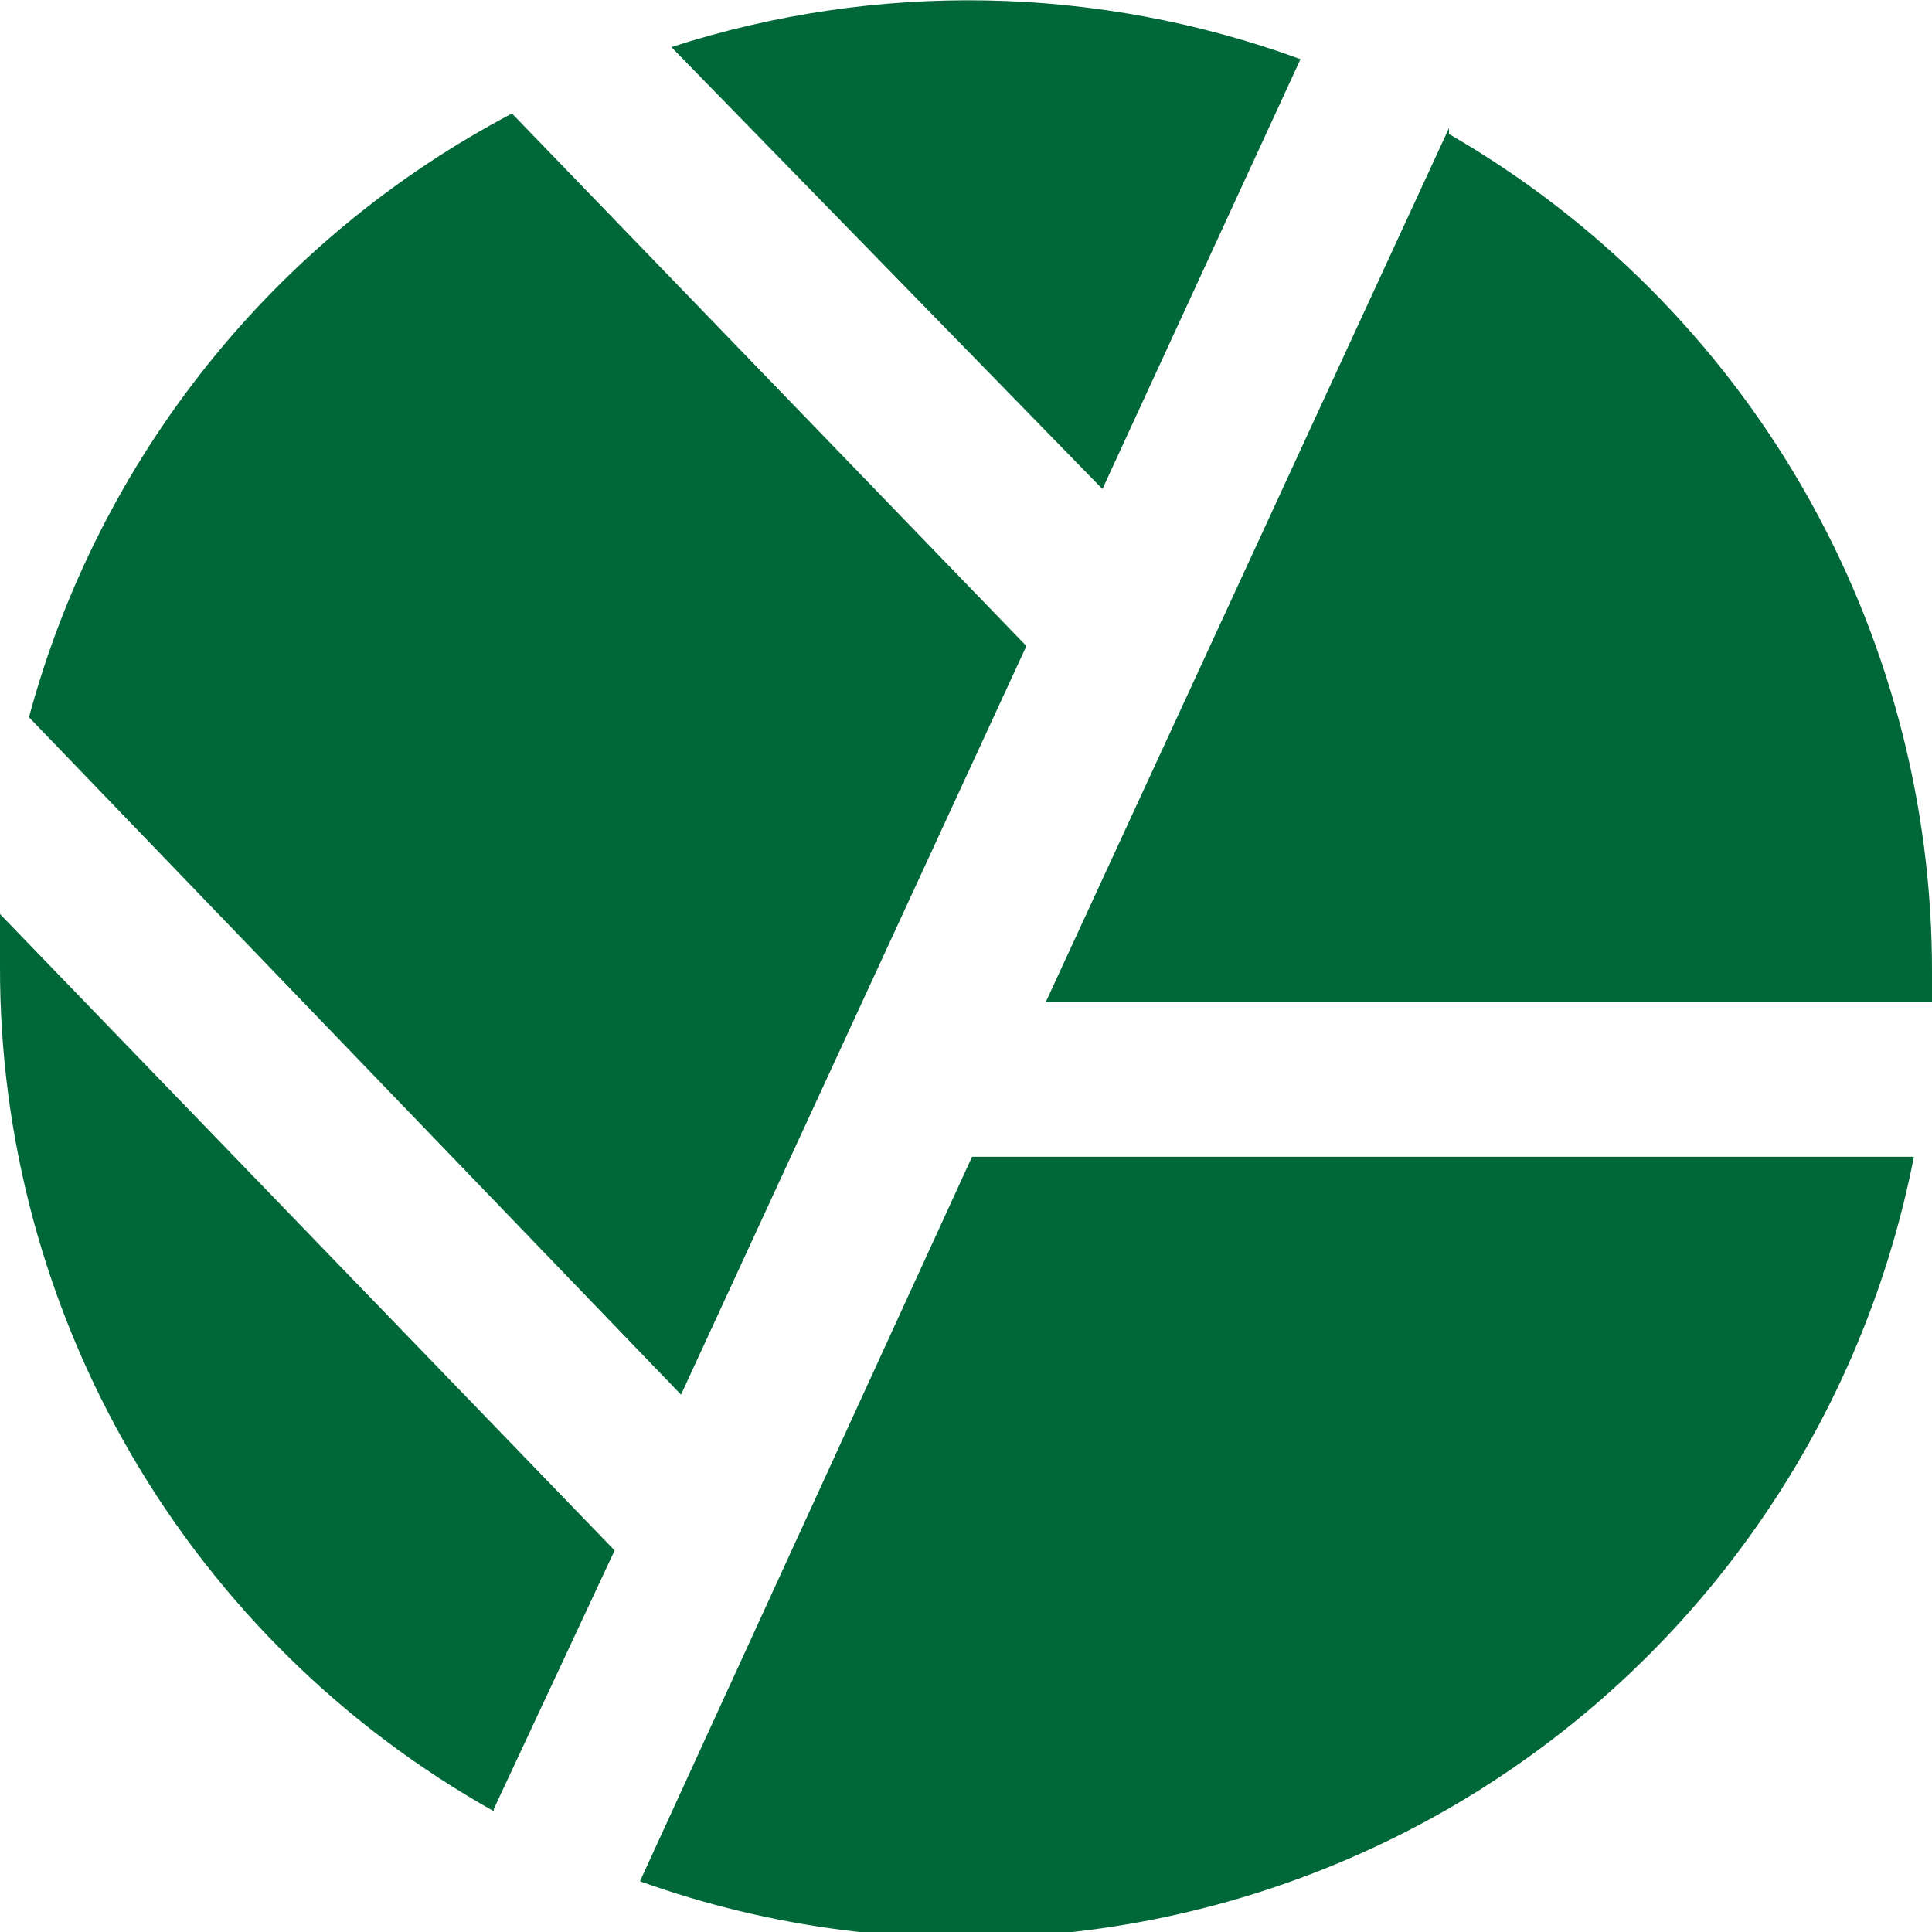
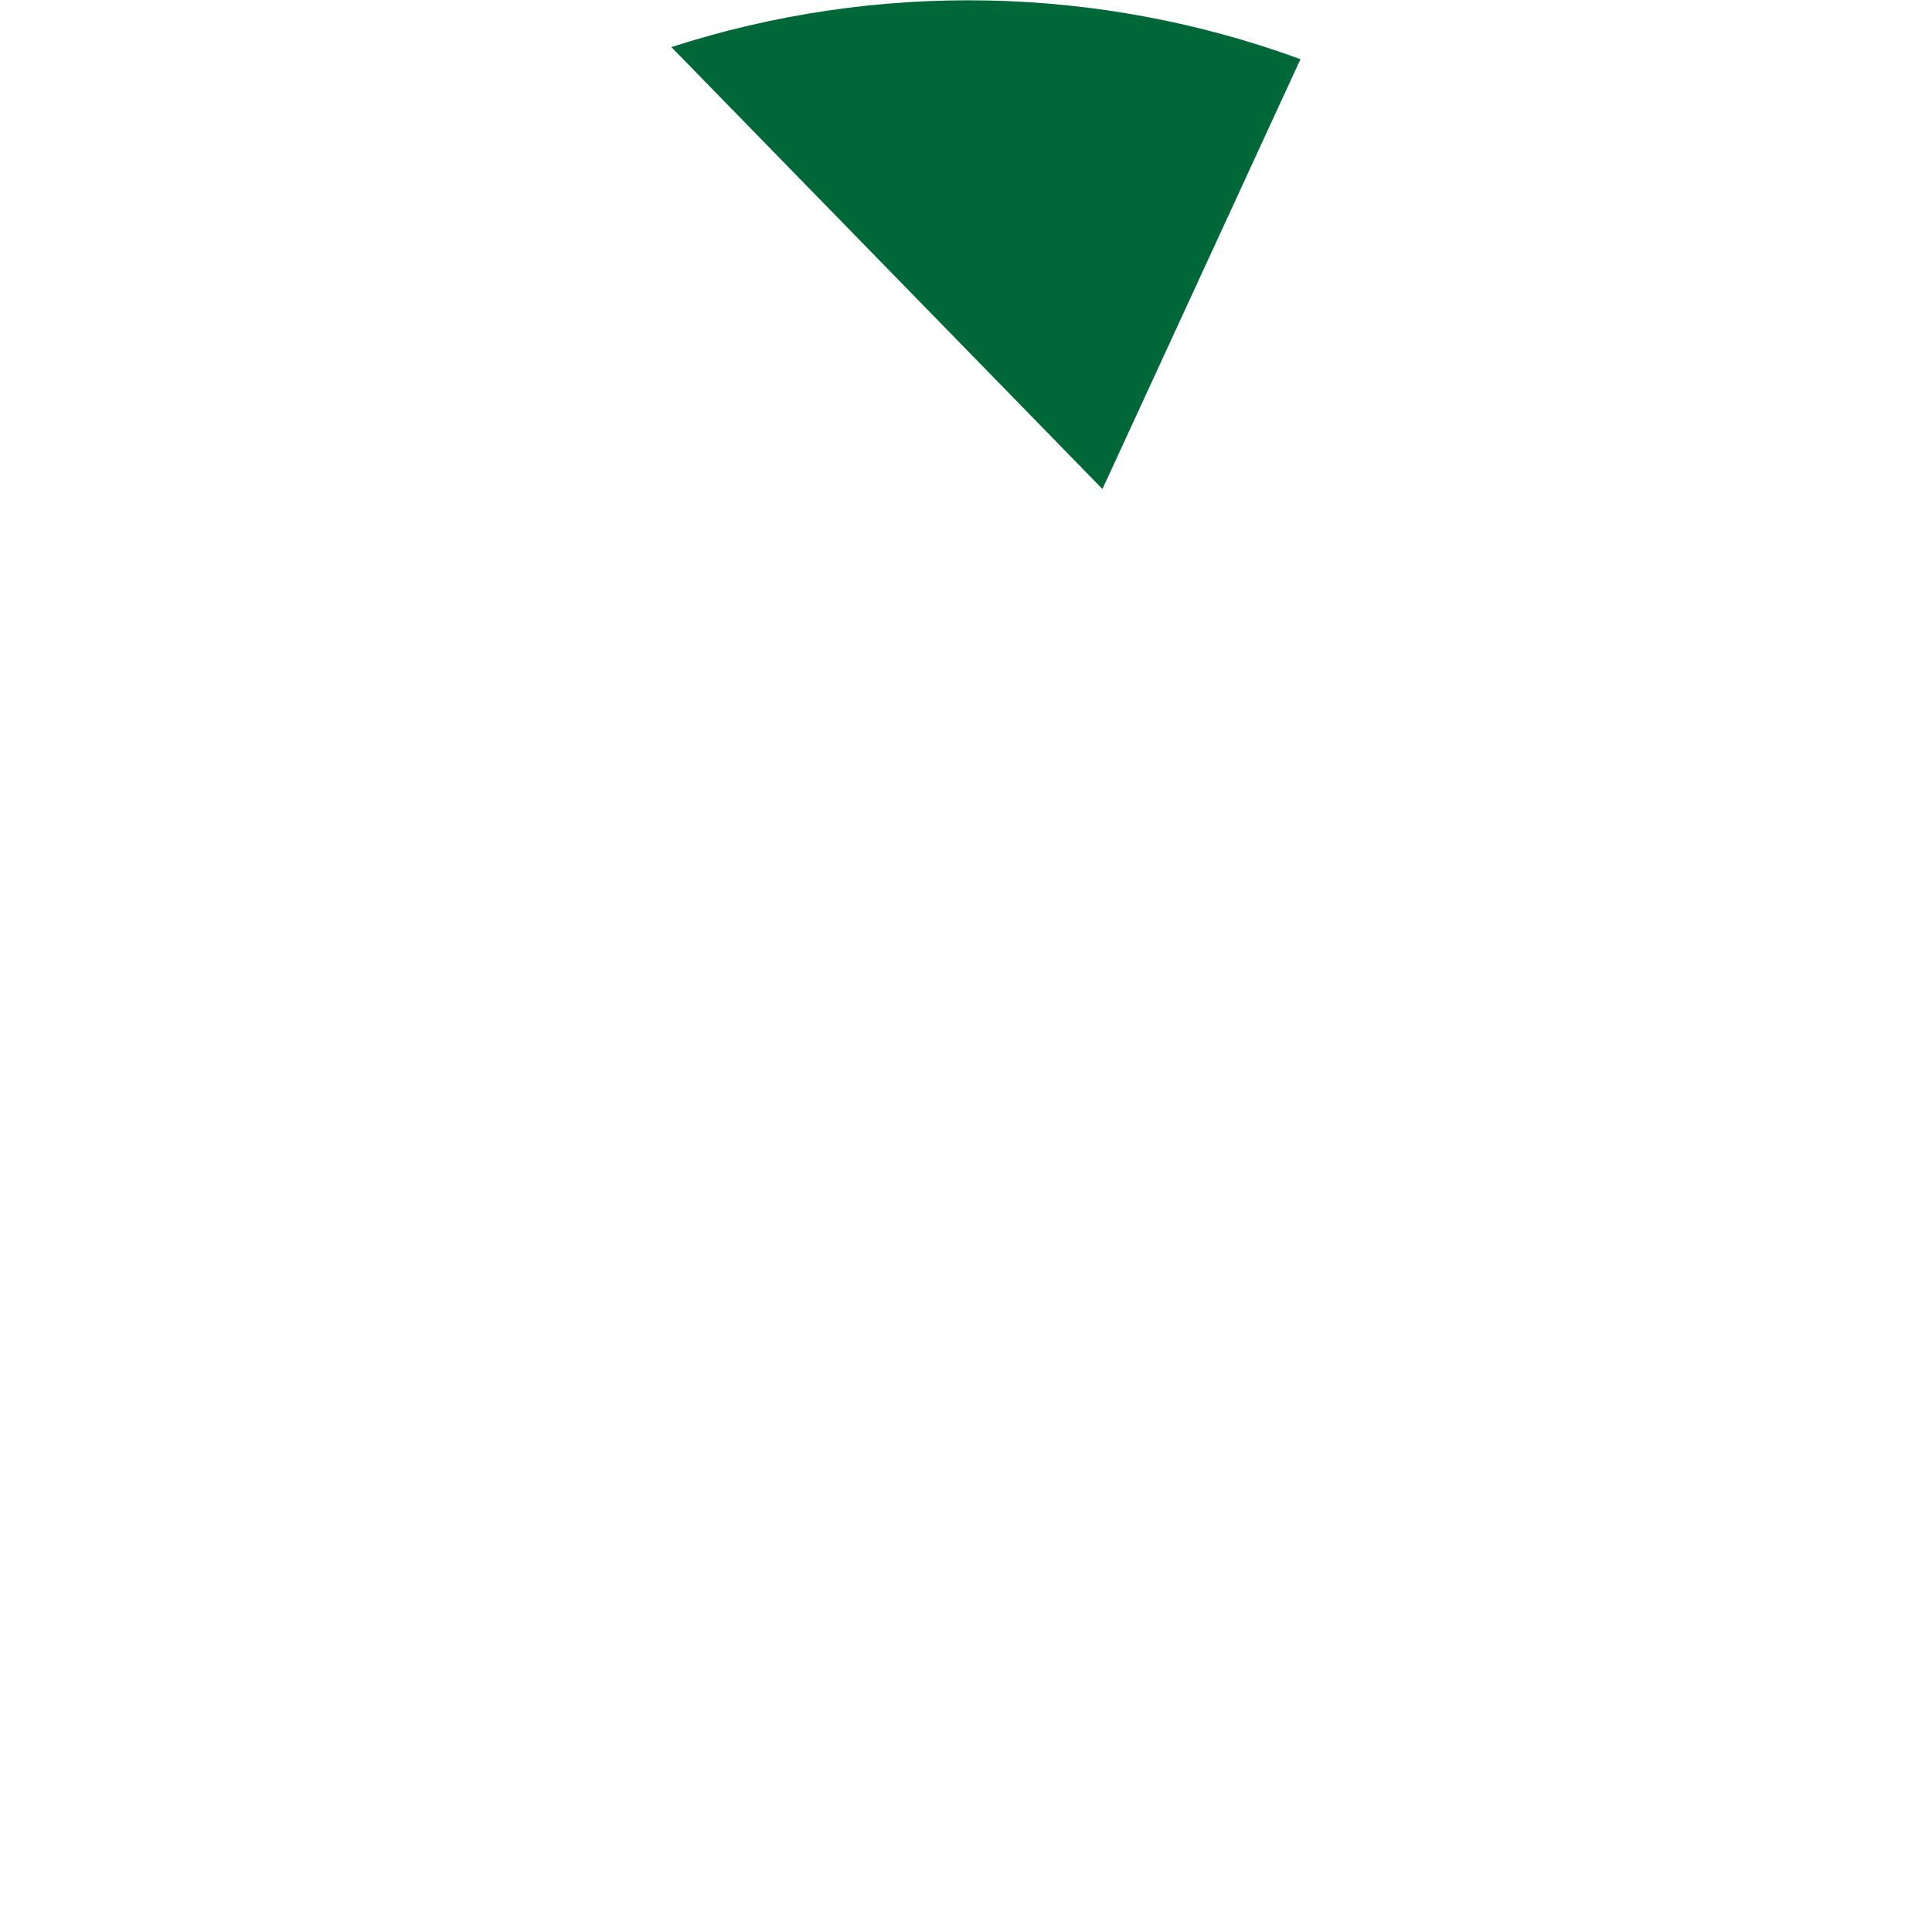
<svg xmlns="http://www.w3.org/2000/svg" width="16" height="16" viewBox="0 0 16 16" fill="none">
  <style>
        path { fill: #006838; }
        @media (prefers-color-scheme: dark) {
            path { fill: #ffffff; }
        }
    </style>
  <g clip-path="url(#clip0_263_139)">
    <path d="M5.56 0.39L9.13 4.05L10.77 0.49C9.093 -0.124 7.259 -0.159 5.56 0.39Z" fill="#006838" />
-     <path d="M12 1.06L8.66 8.3H16V8.05C16.002 6.644 15.633 5.262 14.931 4.043C14.229 2.825 13.218 1.813 12 1.11" fill="#006838" />
-     <path d="M4.24 0.94C3.265 1.453 2.406 2.162 1.718 3.022C1.03 3.883 0.526 4.876 0.24 5.94L5.64 11.55L8.5 5.35L4.24 0.94Z" fill="#006838" />
-     <path d="M4.09 14.98L5.09 12.84L2.65142e-05 7.57C2.65142e-05 7.72 2.65142e-05 7.86 2.65142e-05 8C-0.004 9.425 0.374 10.826 1.093 12.056C1.812 13.287 2.847 14.303 4.09 15" fill="#006838" />
-     <path d="M8.05 9.58L5.3 15.58C6.385 15.969 7.541 16.118 8.69 16.019C9.838 15.919 10.951 15.572 11.953 15.003C12.955 14.433 13.822 13.653 14.494 12.717C15.167 11.781 15.629 10.711 15.85 9.58H8.05Z" fill="#006838" />
  </g>
  <defs>
    <clipPath id="clip0_263_139">
      <rect width="16" height="16" fill="white" />
    </clipPath>
  </defs>
</svg>